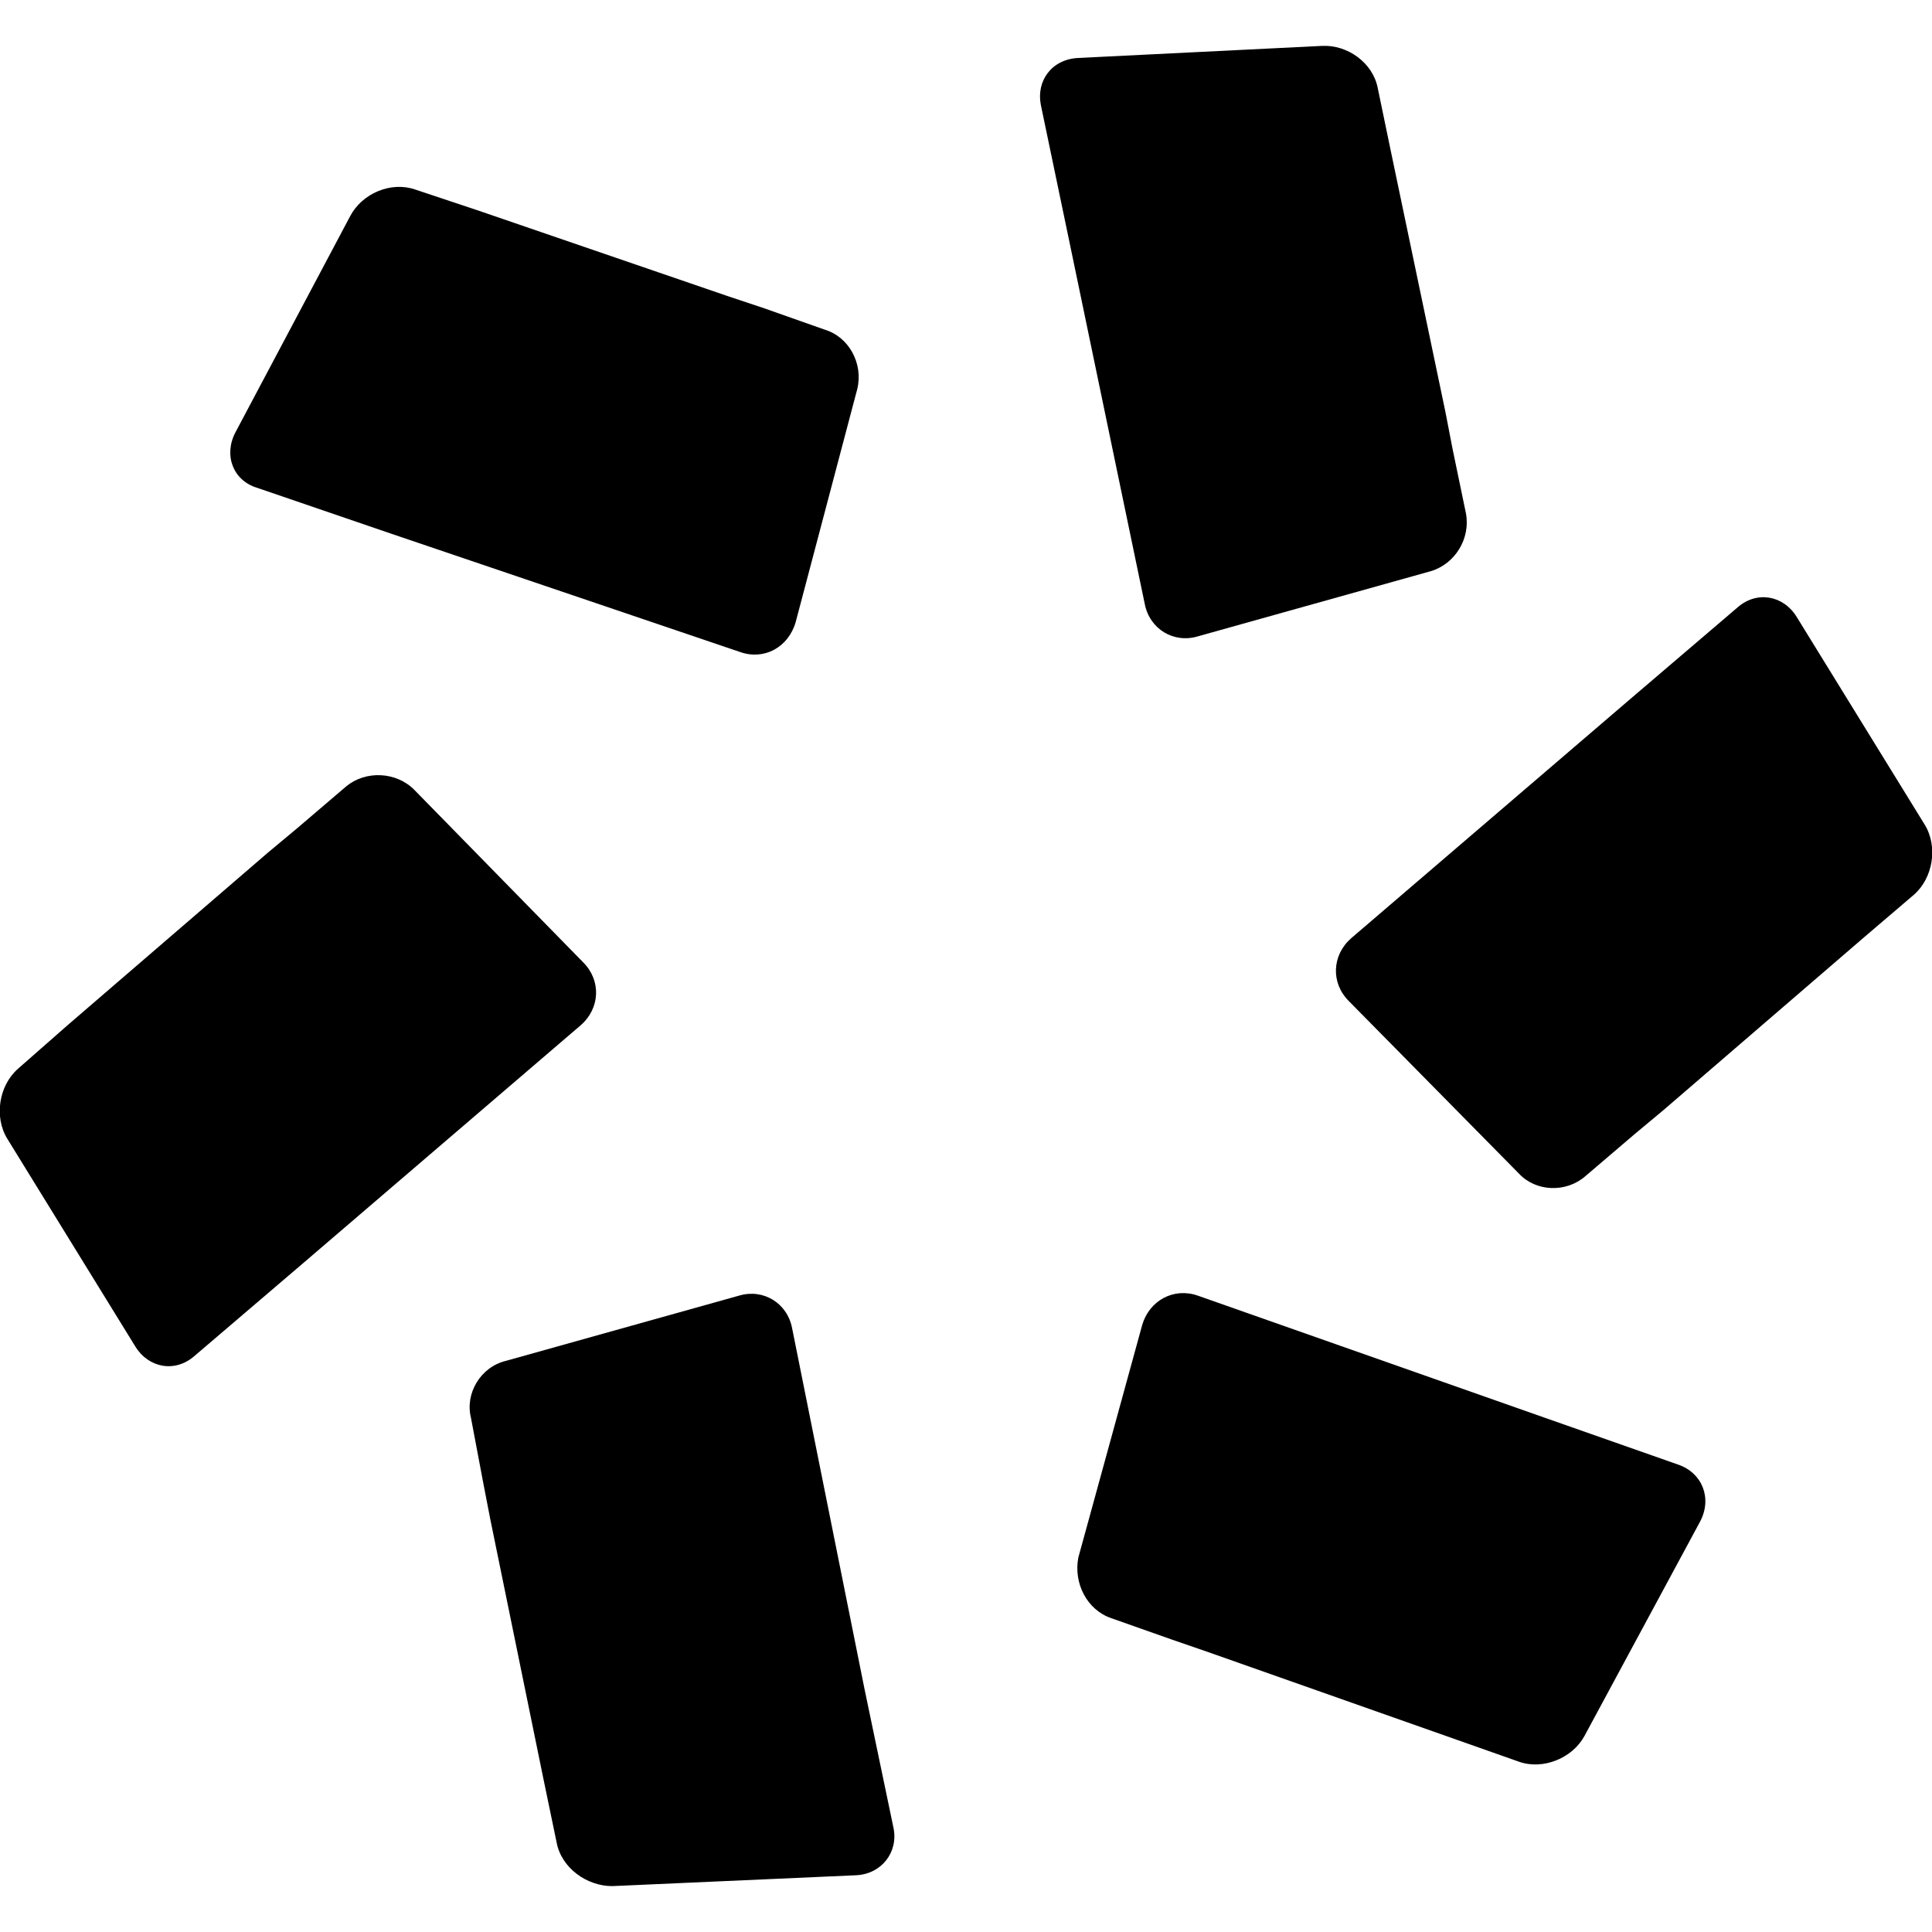
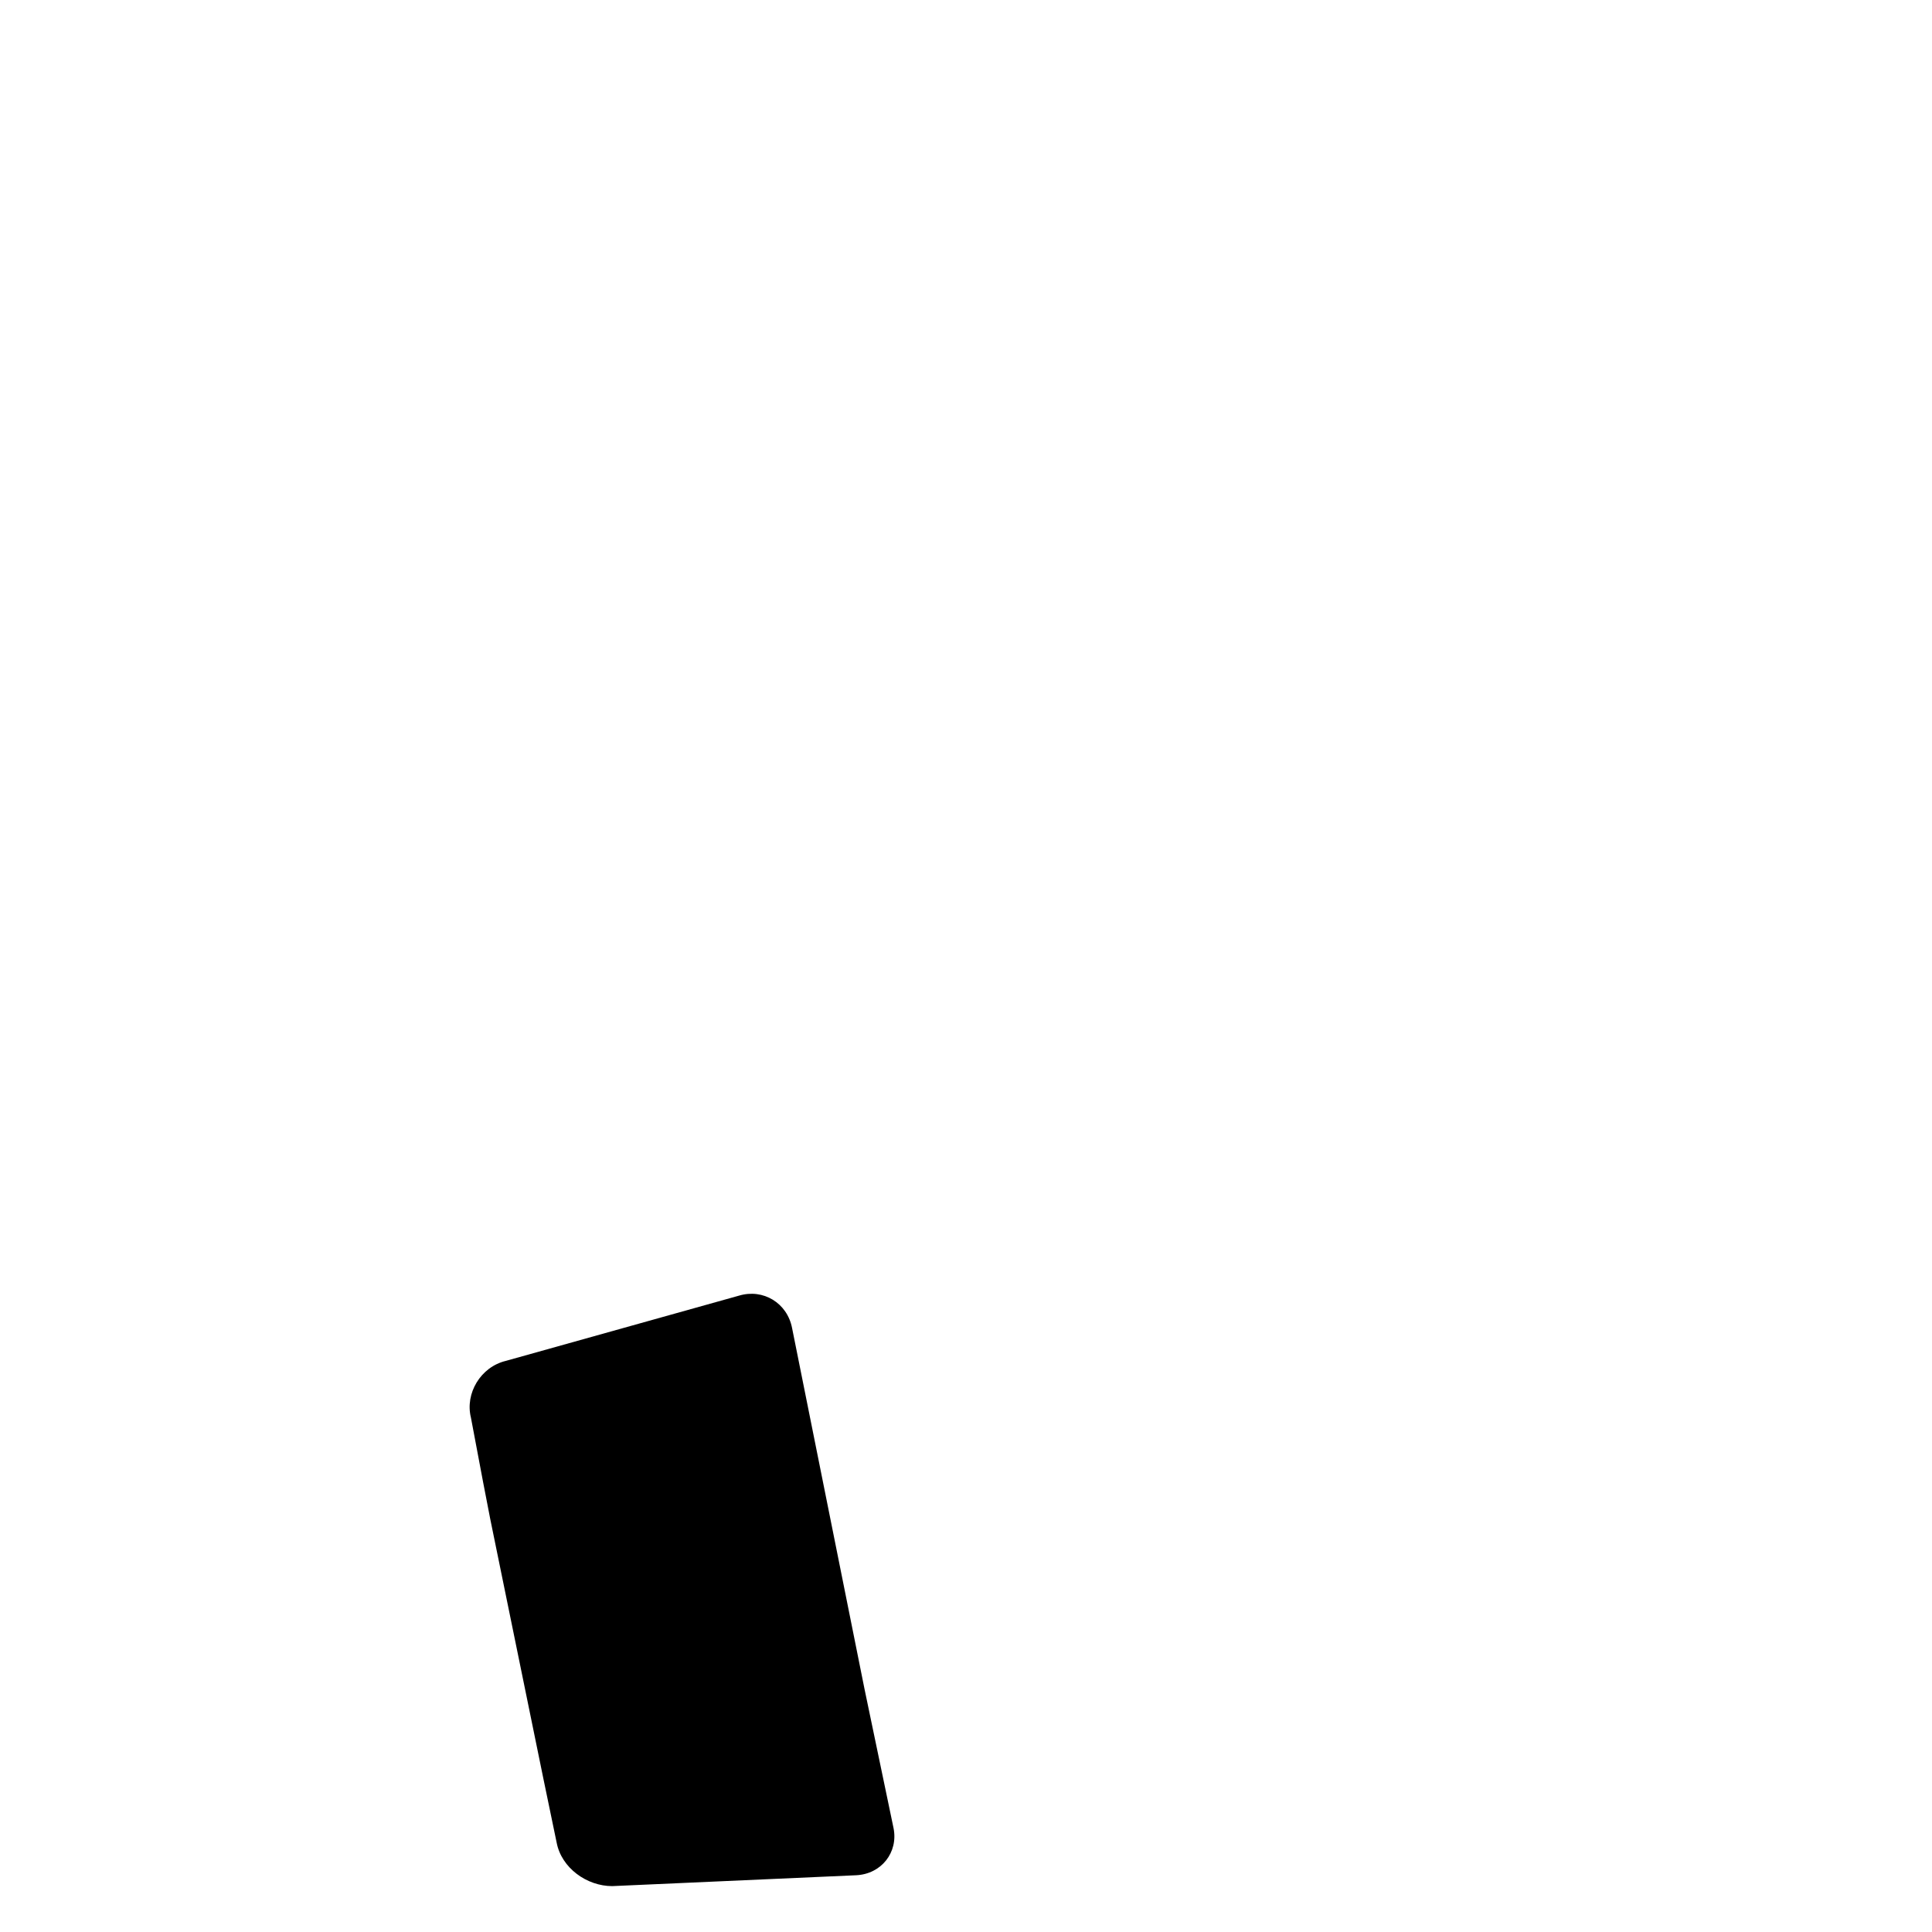
<svg xmlns="http://www.w3.org/2000/svg" version="1.1" id="Layer_1" x="0px" y="0px" viewBox="0 0 16 16" style="enable-background:new 0 0 16 16;">
  <style type="text/css" />
  <g>
    <g>
-       <path className="st0" d="M12.14,4.25l-0.11-0.53l0,0l-0.06-0.31l-0.45-2.15c0,0,0,0,0,0l-0.11-0.53c-0.04-0.21-0.25-0.36-0.46-0.35    l-2.02,0.1C8.71,0.49,8.58,0.67,8.62,0.87l0.24,1.15l0,0L9.48,5c0.04,0.21,0.24,0.33,0.44,0.27l1.93-0.54    C12.05,4.67,12.18,4.46,12.14,4.25z" />
-     </g>
+       </g>
    <g>
-       <path className="st0" d="M9.2,13.4l0.51,0.18h0l0.29,0.1l2.07,0.73c0,0,0,0,0,0l0.51,0.18c0.2,0.07,0.44-0.03,0.54-0.21l0.96-1.78    c0.1-0.19,0.02-0.4-0.18-0.47l-1.11-0.39h0l-2.87-1.01c-0.2-0.07-0.4,0.04-0.46,0.24l-0.53,1.93C8.89,13.11,9,13.33,9.2,13.4z" />
-     </g>
+       </g>
    <g>
-       <path className="st0" d="M6.83,2.73L6.32,2.55l0,0l-0.3-0.1L3.95,1.74c0,0,0,0,0,0L3.44,1.57C3.24,1.5,3,1.6,2.9,1.79L1.95,3.58    c-0.1,0.19-0.02,0.4,0.18,0.46l1.11,0.38l0,0L6.13,5.4c0.2,0.07,0.4-0.04,0.46-0.25L7.1,3.22C7.15,3.01,7.03,2.79,6.83,2.73z" />
-     </g>
+       </g>
    <g>
      <path className="st0" d="M3.9,11.74L4,12.27l0,0l0.06,0.31l0.44,2.15c0,0,0,0,0,0l0.11,0.53c0.04,0.21,0.25,0.36,0.46,0.36l2.02-0.09    c0.21-0.01,0.35-0.19,0.31-0.39l-0.24-1.15l0,0L6.56,11c-0.04-0.21-0.24-0.33-0.44-0.27l-1.93,0.54    C3.98,11.32,3.85,11.54,3.9,11.74z" />
    </g>
    <g>
-       <path className="st0" d="M2.87,6.51L2.46,6.86l0,0l-0.24,0.2L0.56,8.49c0,0,0,0,0,0L0.15,8.85c-0.16,0.14-0.2,0.4-0.09,0.58l1.06,1.72    c0.11,0.18,0.33,0.22,0.49,0.08l0.89-0.76l0,0l2.31-1.98c0.16-0.14,0.17-0.37,0.02-0.52L3.43,6.54C3.28,6.39,3.03,6.38,2.87,6.51z    " />
-     </g>
+       </g>
    <g>
-       <path className="st0" d="M13.13,9.74l0.41-0.35l0,0l0.24-0.2l1.66-1.43c0,0,0,0,0,0l0.41-0.35c0.16-0.14,0.2-0.4,0.09-0.58l-1.06-1.72    c-0.11-0.18-0.33-0.22-0.49-0.08l-0.89,0.76l0,0l-2.31,1.98c-0.16,0.14-0.17,0.37-0.02,0.52l1.41,1.43    C12.72,9.87,12.97,9.88,13.13,9.74z" />
-     </g>
+       </g>
  </g>
</svg>